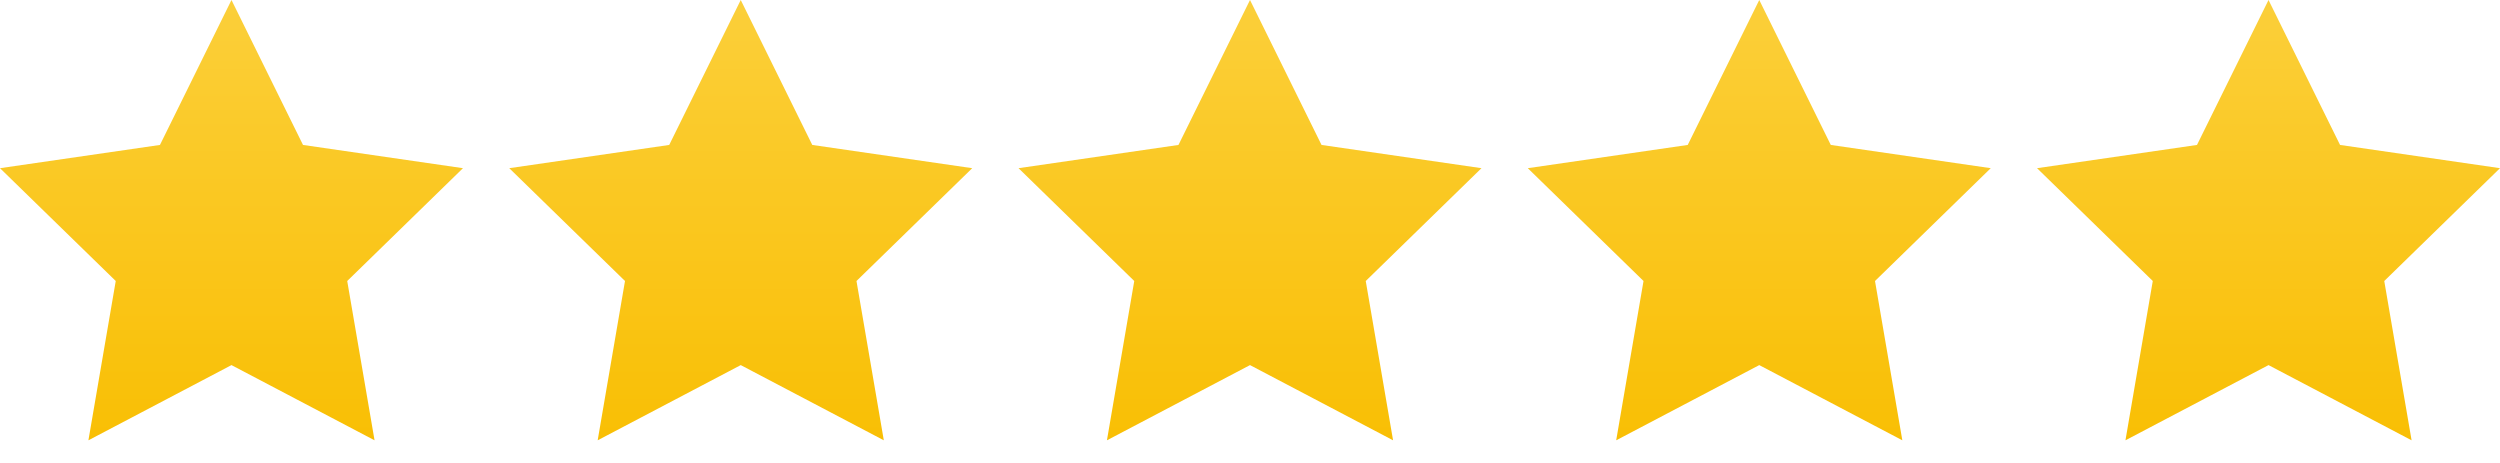
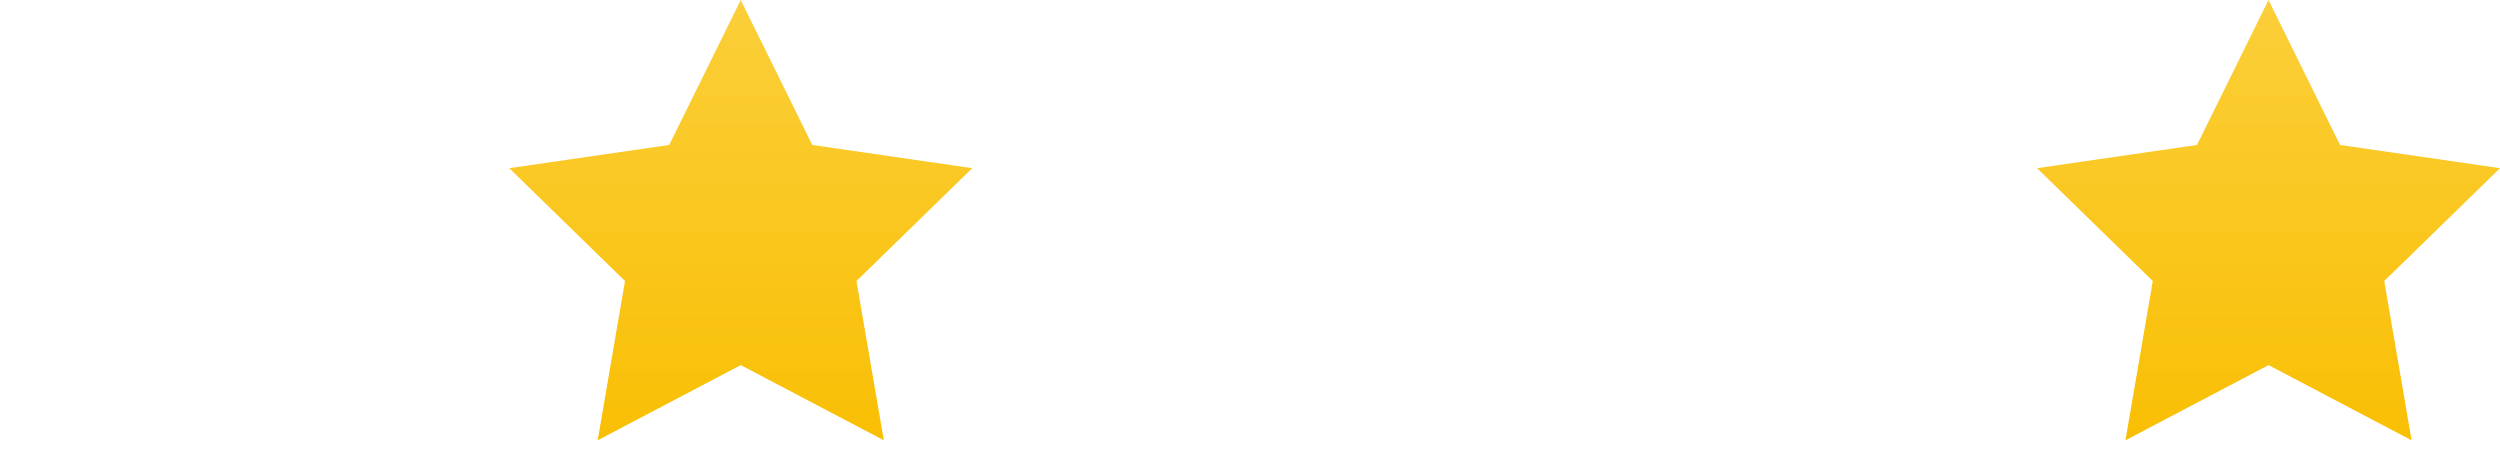
<svg xmlns="http://www.w3.org/2000/svg" xmlns:xlink="http://www.w3.org/1999/xlink" width="216" height="40" viewBox="0 0 216 40">
  <defs>
    <linearGradient id="a" x1="20" x2="20" y2="38.042" gradientUnits="userSpaceOnUse">
      <stop offset="0" stop-color="#fbcf3a" />
      <stop offset="1" stop-color="#f9bf04" />
    </linearGradient>
    <linearGradient id="b" x1="64" x2="64" y2="38.042" xlink:href="#a" />
    <linearGradient id="c" x1="108" x2="108" y2="38.042" xlink:href="#a" />
    <linearGradient id="d" x1="152" x2="152" y2="38.042" xlink:href="#a" />
    <linearGradient id="e" x1="196" x2="196" y2="38.042" xlink:href="#a" />
  </defs>
  <title>icon-stars-40-dark</title>
-   <polygon points="20 0 26.18 12.523 40 14.531 30 24.278 32.361 38.042 20 31.544 7.639 38.042 10 24.278 0 14.531 13.82 12.523 20 0" fill="url(#a)" />
  <polygon points="64 0 70.18 12.523 84 14.531 74 24.278 76.361 38.042 64 31.544 51.639 38.042 54 24.278 44 14.531 57.82 12.523 64 0" fill="url(#b)" />
-   <polygon points="108 0 114.18 12.523 128 14.531 118 24.278 120.361 38.042 108 31.544 95.639 38.042 98 24.278 88 14.531 101.82 12.523 108 0" fill="url(#c)" />
-   <polygon points="152 0 158.18 12.523 172 14.531 162 24.278 164.361 38.042 152 31.544 139.639 38.042 142 24.278 132 14.531 145.82 12.523 152 0" fill="url(#d)" />
  <polygon points="196 0 202.18 12.523 216 14.531 206 24.278 208.361 38.042 196 31.544 183.639 38.042 186 24.278 176 14.531 189.82 12.523 196 0" fill="url(#e)" />
</svg>